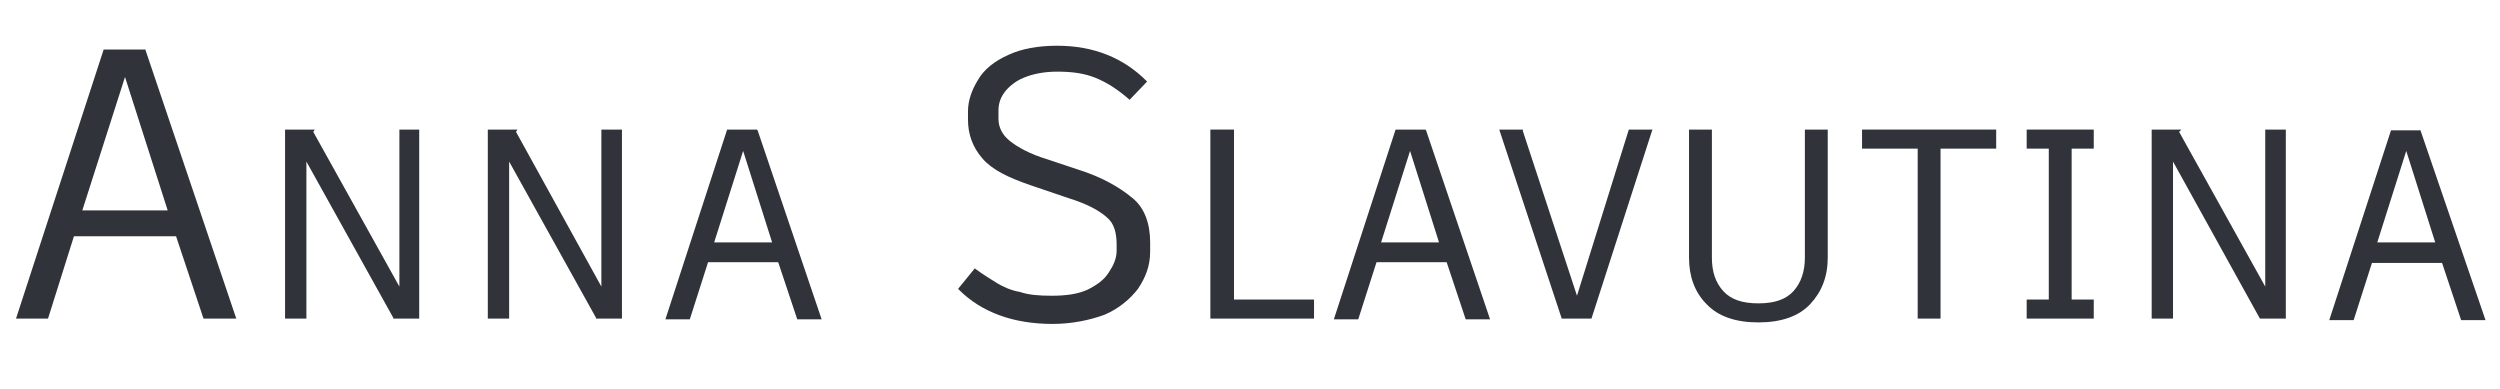
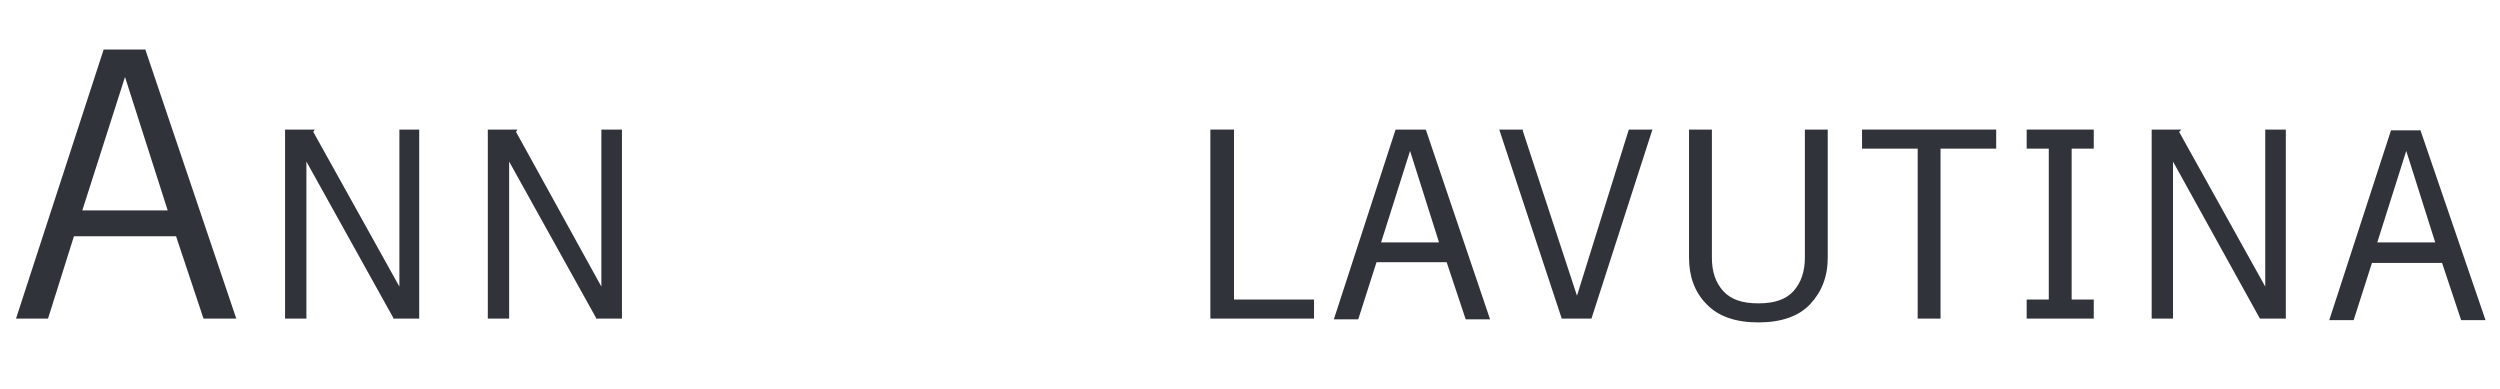
<svg xmlns="http://www.w3.org/2000/svg" width="328" height="51" viewBox="0 0 328 51" fill="none">
-   <path d="M19.1 6.5H13.6L2.1 41.8H6.3L9.7 31H23.1L26.7 41.8H31L19.1 6.6V6.5ZM22 27.6H10.8L16.4 10.1L22 27.6Z" fill="#30333A" />
+   <path d="M19.1 6.5H13.6L2.1 41.8H6.3L9.7 31H23.1L26.7 41.8H31L19.1 6.6ZM22 27.6H10.8L16.4 10.1L22 27.6Z" fill="#30333A" />
  <path d="M52.4 37.6L41.1 17.3L41.3 17H37.4V41.8H40.2V21.2L51.6 41.7V41.8H55V17H52.4V37.6Z" fill="#30333A" />
  <path d="M78.9 37.6L67.7 17.3L67.9 17H64V41.8H66.8V21.2L78.2 41.7V41.8H81.6V17H78.9V37.6Z" fill="#30333A" />
-   <path d="M99.3 17H95.4L87.3 41.9H90.5L92.9 34.4H102.1L104.6 41.9H107.8L99.4 17.1L99.3 17ZM101.3 31.8H93.7L97.5 19.8L101.3 31.8Z" fill="#30333A" />
-   <path d="M141.9 22.4L137.4 20.9C135.1 20.2 133.5 19.3 132.5 18.5C131.5 17.7 131 16.7 131 15.6V14.5C131 13.7 131.2 12.9 131.8 12.1C132.3 11.4 133.3 10.6 134.3 10.2C135.5 9.7 137 9.4 138.7 9.4C140.6 9.4 142.2 9.6 143.7 10.2C145.2 10.8 146.6 11.7 148.1 13L148.2 13.1L150.5 10.7L150.4 10.6C147.4 7.6 143.5 6 138.7 6C136.2 6 134 6.4 132.3 7.2C130.5 8 129.1 9.1 128.3 10.5C127.5 11.8 127 13.2 127 14.6V15.7C127 17.6 127.6 19.3 128.9 20.8C130.2 22.3 132.3 23.3 135.2 24.3L140.2 26C142.5 26.7 144.2 27.6 145.2 28.5C146.2 29.3 146.5 30.6 146.5 32.1V32.9C146.5 33.9 146.1 34.8 145.5 35.7C144.9 36.7 143.9 37.4 142.7 38C141.4 38.6 139.8 38.8 138 38.8C136.3 38.8 135 38.7 133.8 38.3C132.6 38.1 131.6 37.6 130.9 37.2C130.1 36.7 129.1 36.1 128 35.3L127.9 35.2L125.7 37.9L125.8 38C128.8 41 133 42.5 138.1 42.5C140.6 42.5 143 42 144.9 41.3C146.8 40.5 148.3 39.2 149.3 37.9C150.3 36.4 150.9 34.9 150.9 33V31.8C150.9 29.4 150.2 27.3 148.6 26C146.8 24.5 144.6 23.3 141.9 22.4Z" fill="#30333A" />
  <path d="M161.9 17H158.8V41.8H172.4V39.3H161.9V17Z" fill="#30333A" />
  <path d="M187 17H183.1L175 41.9H178.2L180.6 34.4H189.8L192.3 41.9H195.5L187.1 17.1L187 17ZM188.8 31.8H181.2L185 19.8L188.8 31.8Z" fill="#30333A" />
  <path d="M206.9 38.8L199.8 17.2V17H196.7L204.9 41.8H208.8L216.7 17.3L216.8 17H213.7L206.9 38.8Z" fill="#30333A" />
  <path d="M236.8 33.8C236.8 35.6 236.3 37.1 235.3 38.2C234.3 39.3 232.8 39.8 230.7 39.8C228.6 39.8 227.1 39.3 226.1 38.2C225.1 37.1 224.6 35.7 224.6 33.8V17H221.6V33.8C221.6 36.2 222.3 38.3 223.9 39.9C225.4 41.5 227.7 42.3 230.7 42.3C233.7 42.3 236 41.5 237.5 39.9C239 38.3 239.8 36.3 239.8 33.8V17H236.8V33.8Z" fill="#30333A" />
  <path d="M244.3 19.5H251.6V41.8H254.6V19.5H261.9V17H244.3V19.5Z" fill="#30333A" />
  <path d="M265.9 19.5H268.8V39.3H265.9V41.8H274.7V39.3H271.8V19.5H274.7V17H265.9V19.5Z" fill="#30333A" />
  <path d="M297.2 37.6L285.9 17.3L286.2 17H282.3V41.8H285.1V21.2L296.5 41.8H299.9V17H297.2V37.6Z" fill="#30333A" />
  <path d="M317.6 17.2V17.1H313.7L305.6 42H308.8L311.2 34.5H320.4L322.9 42H326.1L317.6 17.2ZM319.5 31.8H311.9L315.7 19.8L319.5 31.8Z" fill="#30333A" />
</svg>